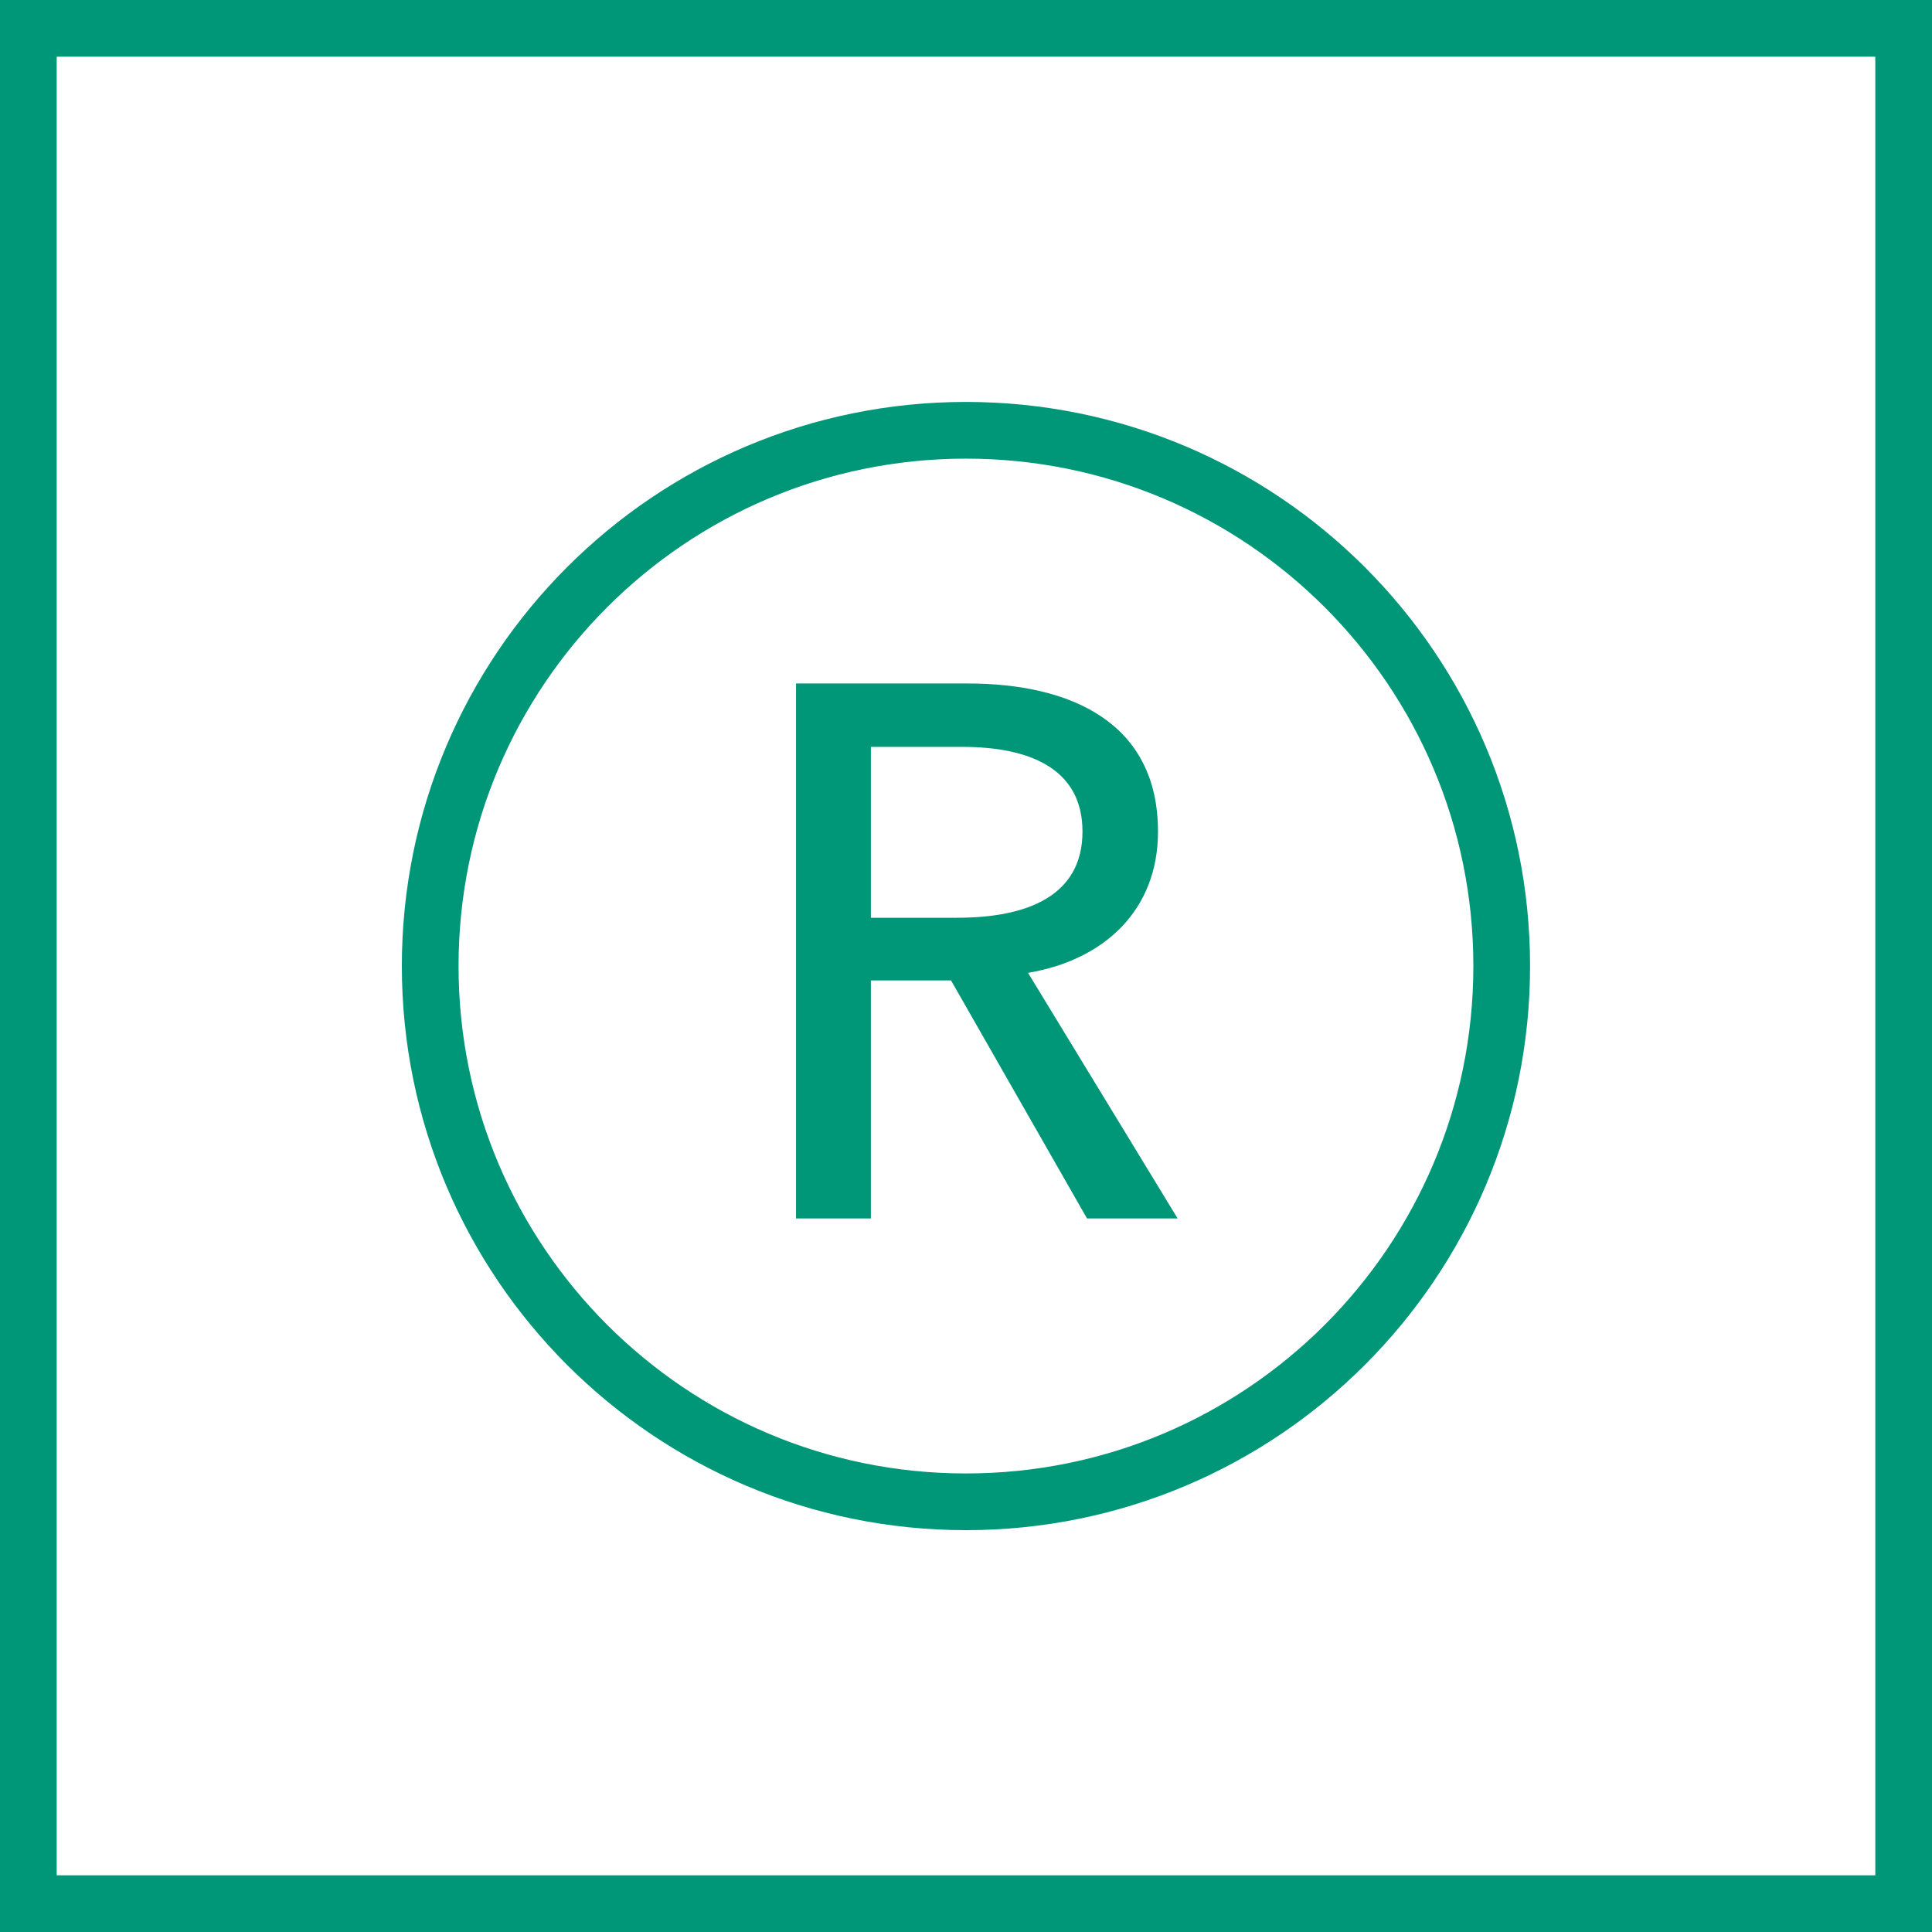
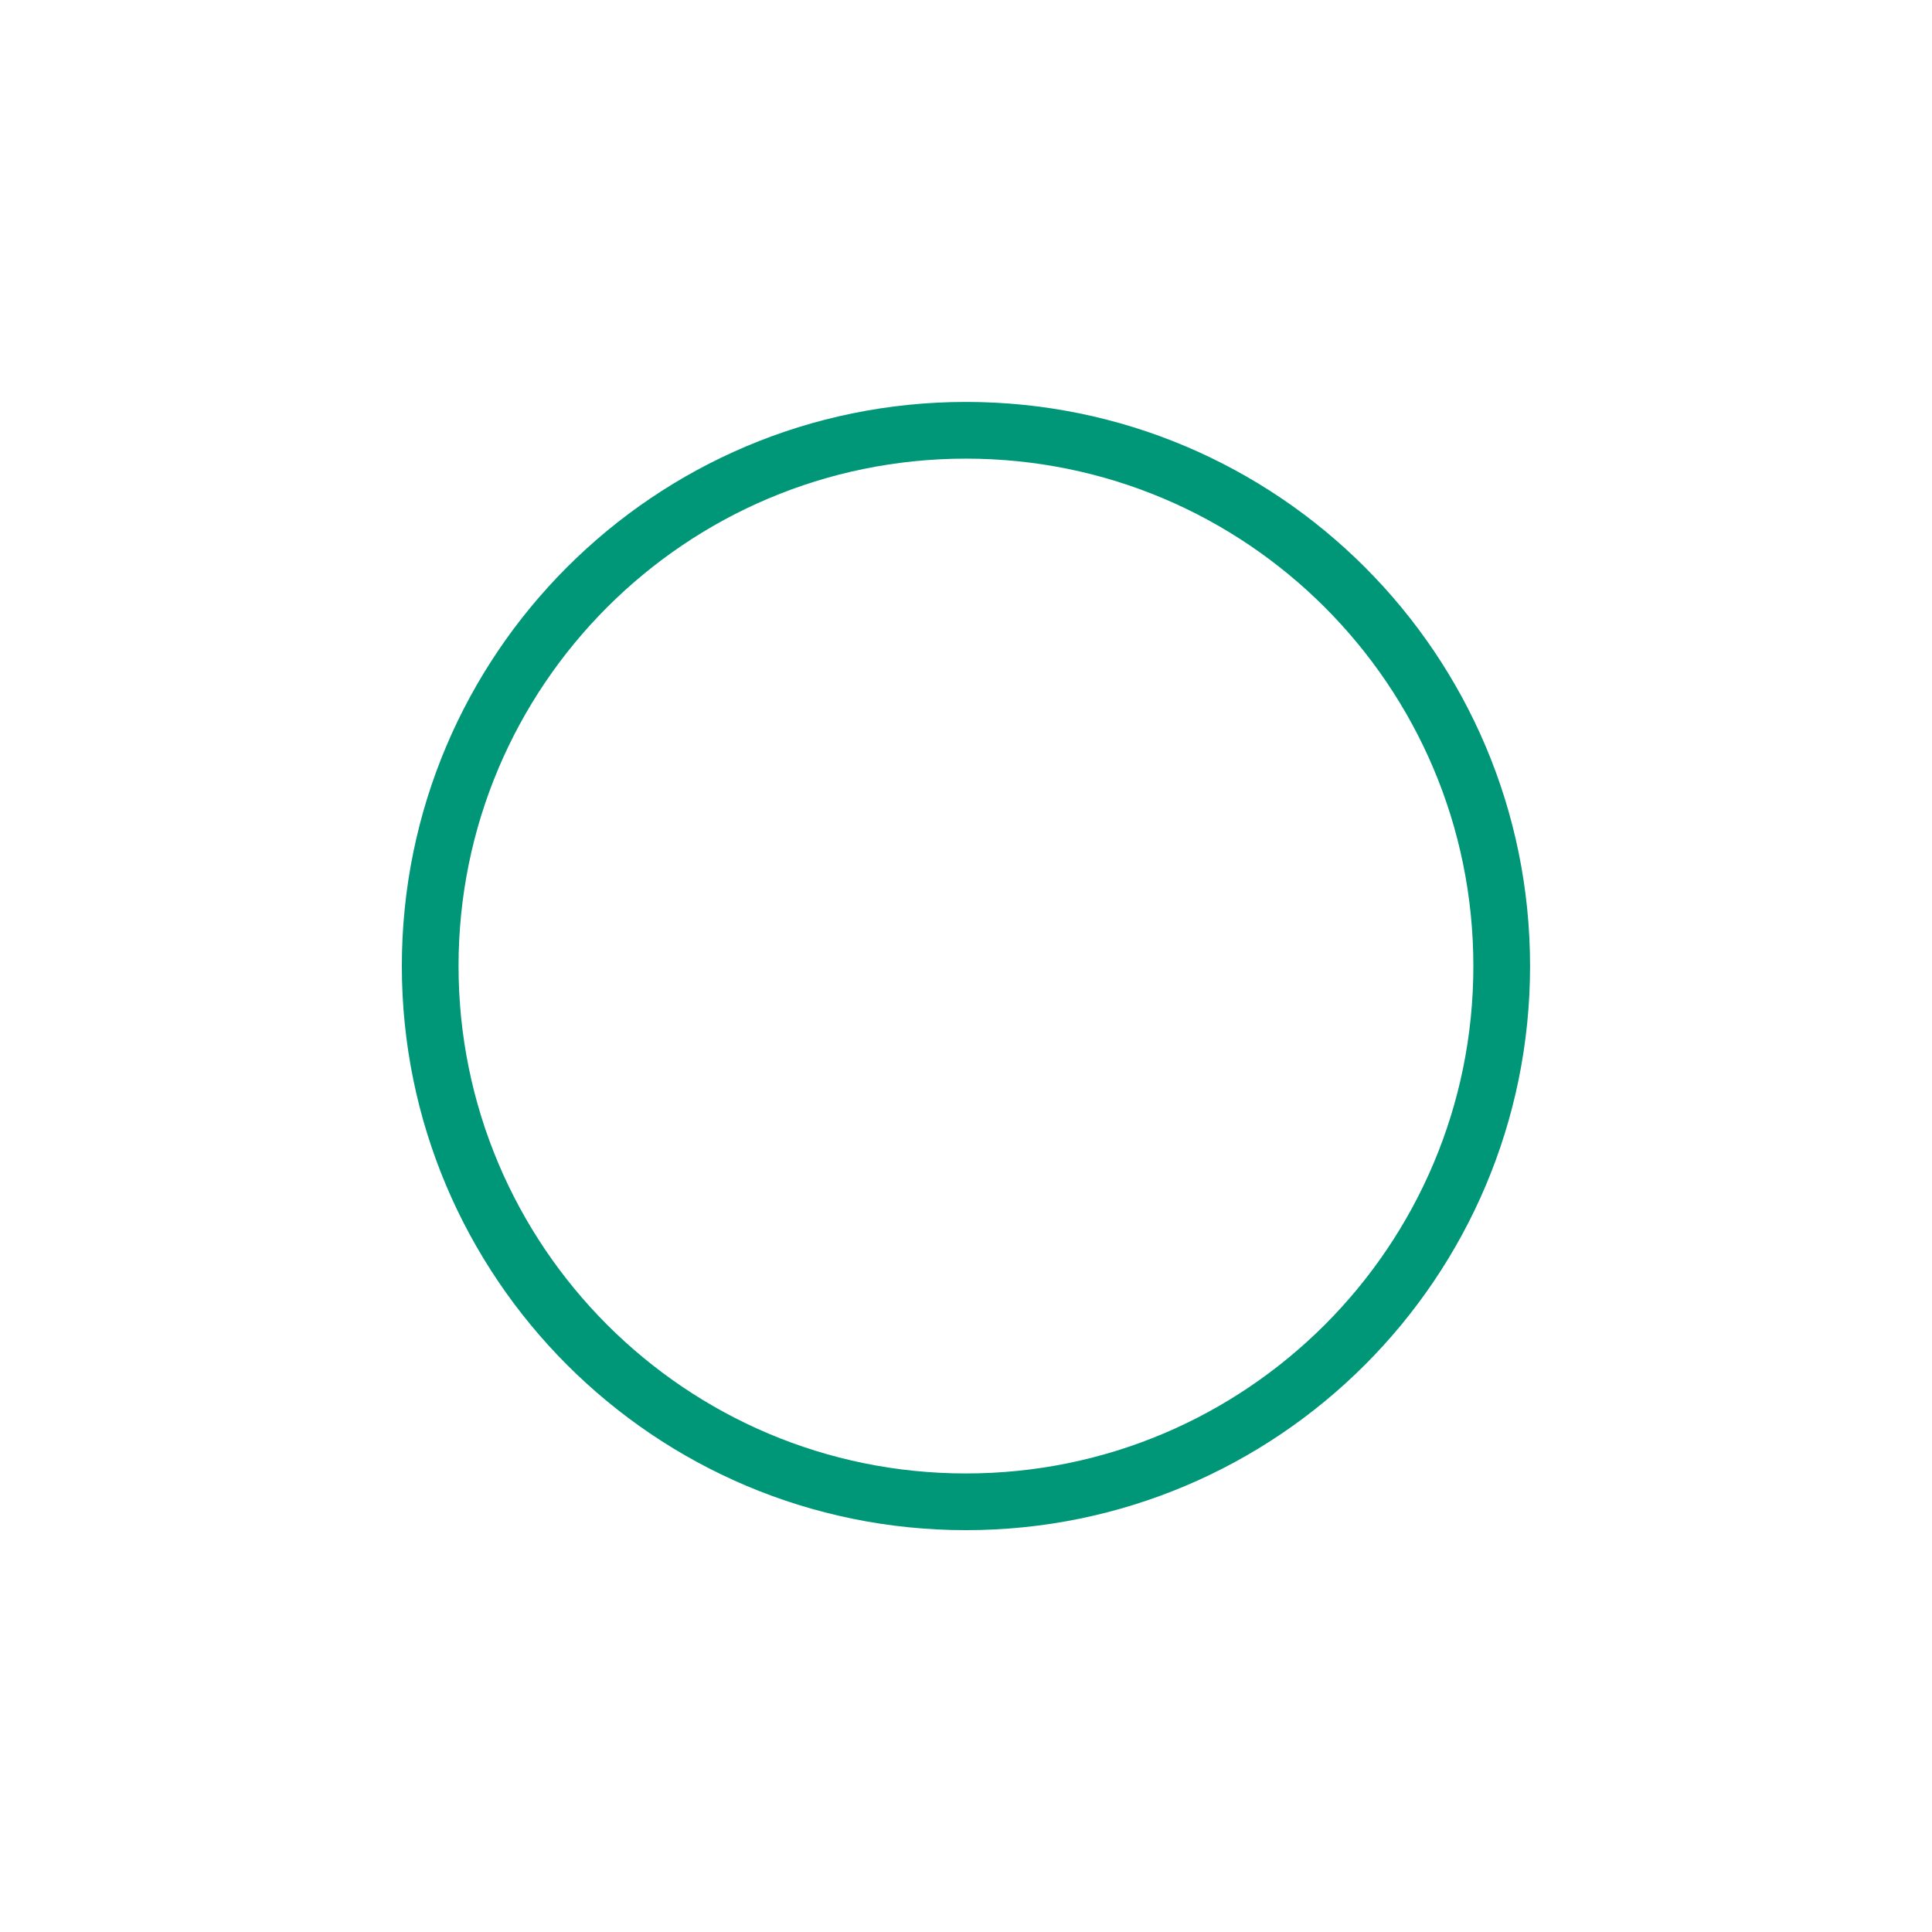
<svg xmlns="http://www.w3.org/2000/svg" id="Ebene_1" data-name="Ebene 1" viewBox="0 0 20.443 20.443">
  <defs>
    <style>
      .cls-1 {
        fill: none;
        stroke: #009778;
        stroke-miterlimit: 10;
        stroke-width: .6px;
      }

      .cls-2 {
        fill: #009778;
      }
    </style>
  </defs>
-   <path class="cls-1" d="M4.552,10.221c-0,3.131,2.538,5.67,5.669,5.67,3.131 0,5.669-2.538,5.669-5.669s-2.538-5.669-5.669-5.669-5.669,2.538-5.669,5.669Z" />
-   <rect class="cls-1" x=".3" y=".3" width="19.843" height="19.843" />
-   <path class="cls-2" d="M9.215,12.893h-.792v-5.661h1.815c1.096,0,2.015.416,2.015,1.567,0,.832-.568,1.359-1.375,1.495l1.583,2.599h-.959l-1.439-2.519h-.848v2.519ZM9.215,9.711h.912c.744,0,1.327-.232,1.327-.912s-.583-.896-1.271-.896h-.968v1.807Z" />
+   <path class="cls-1" d="M4.552,10.221c-0,3.131,2.538,5.67,5.669,5.67,3.131 0,5.669-2.538,5.669-5.669s-2.538-5.669-5.669-5.669-5.669,2.538-5.669,5.669" />
</svg>